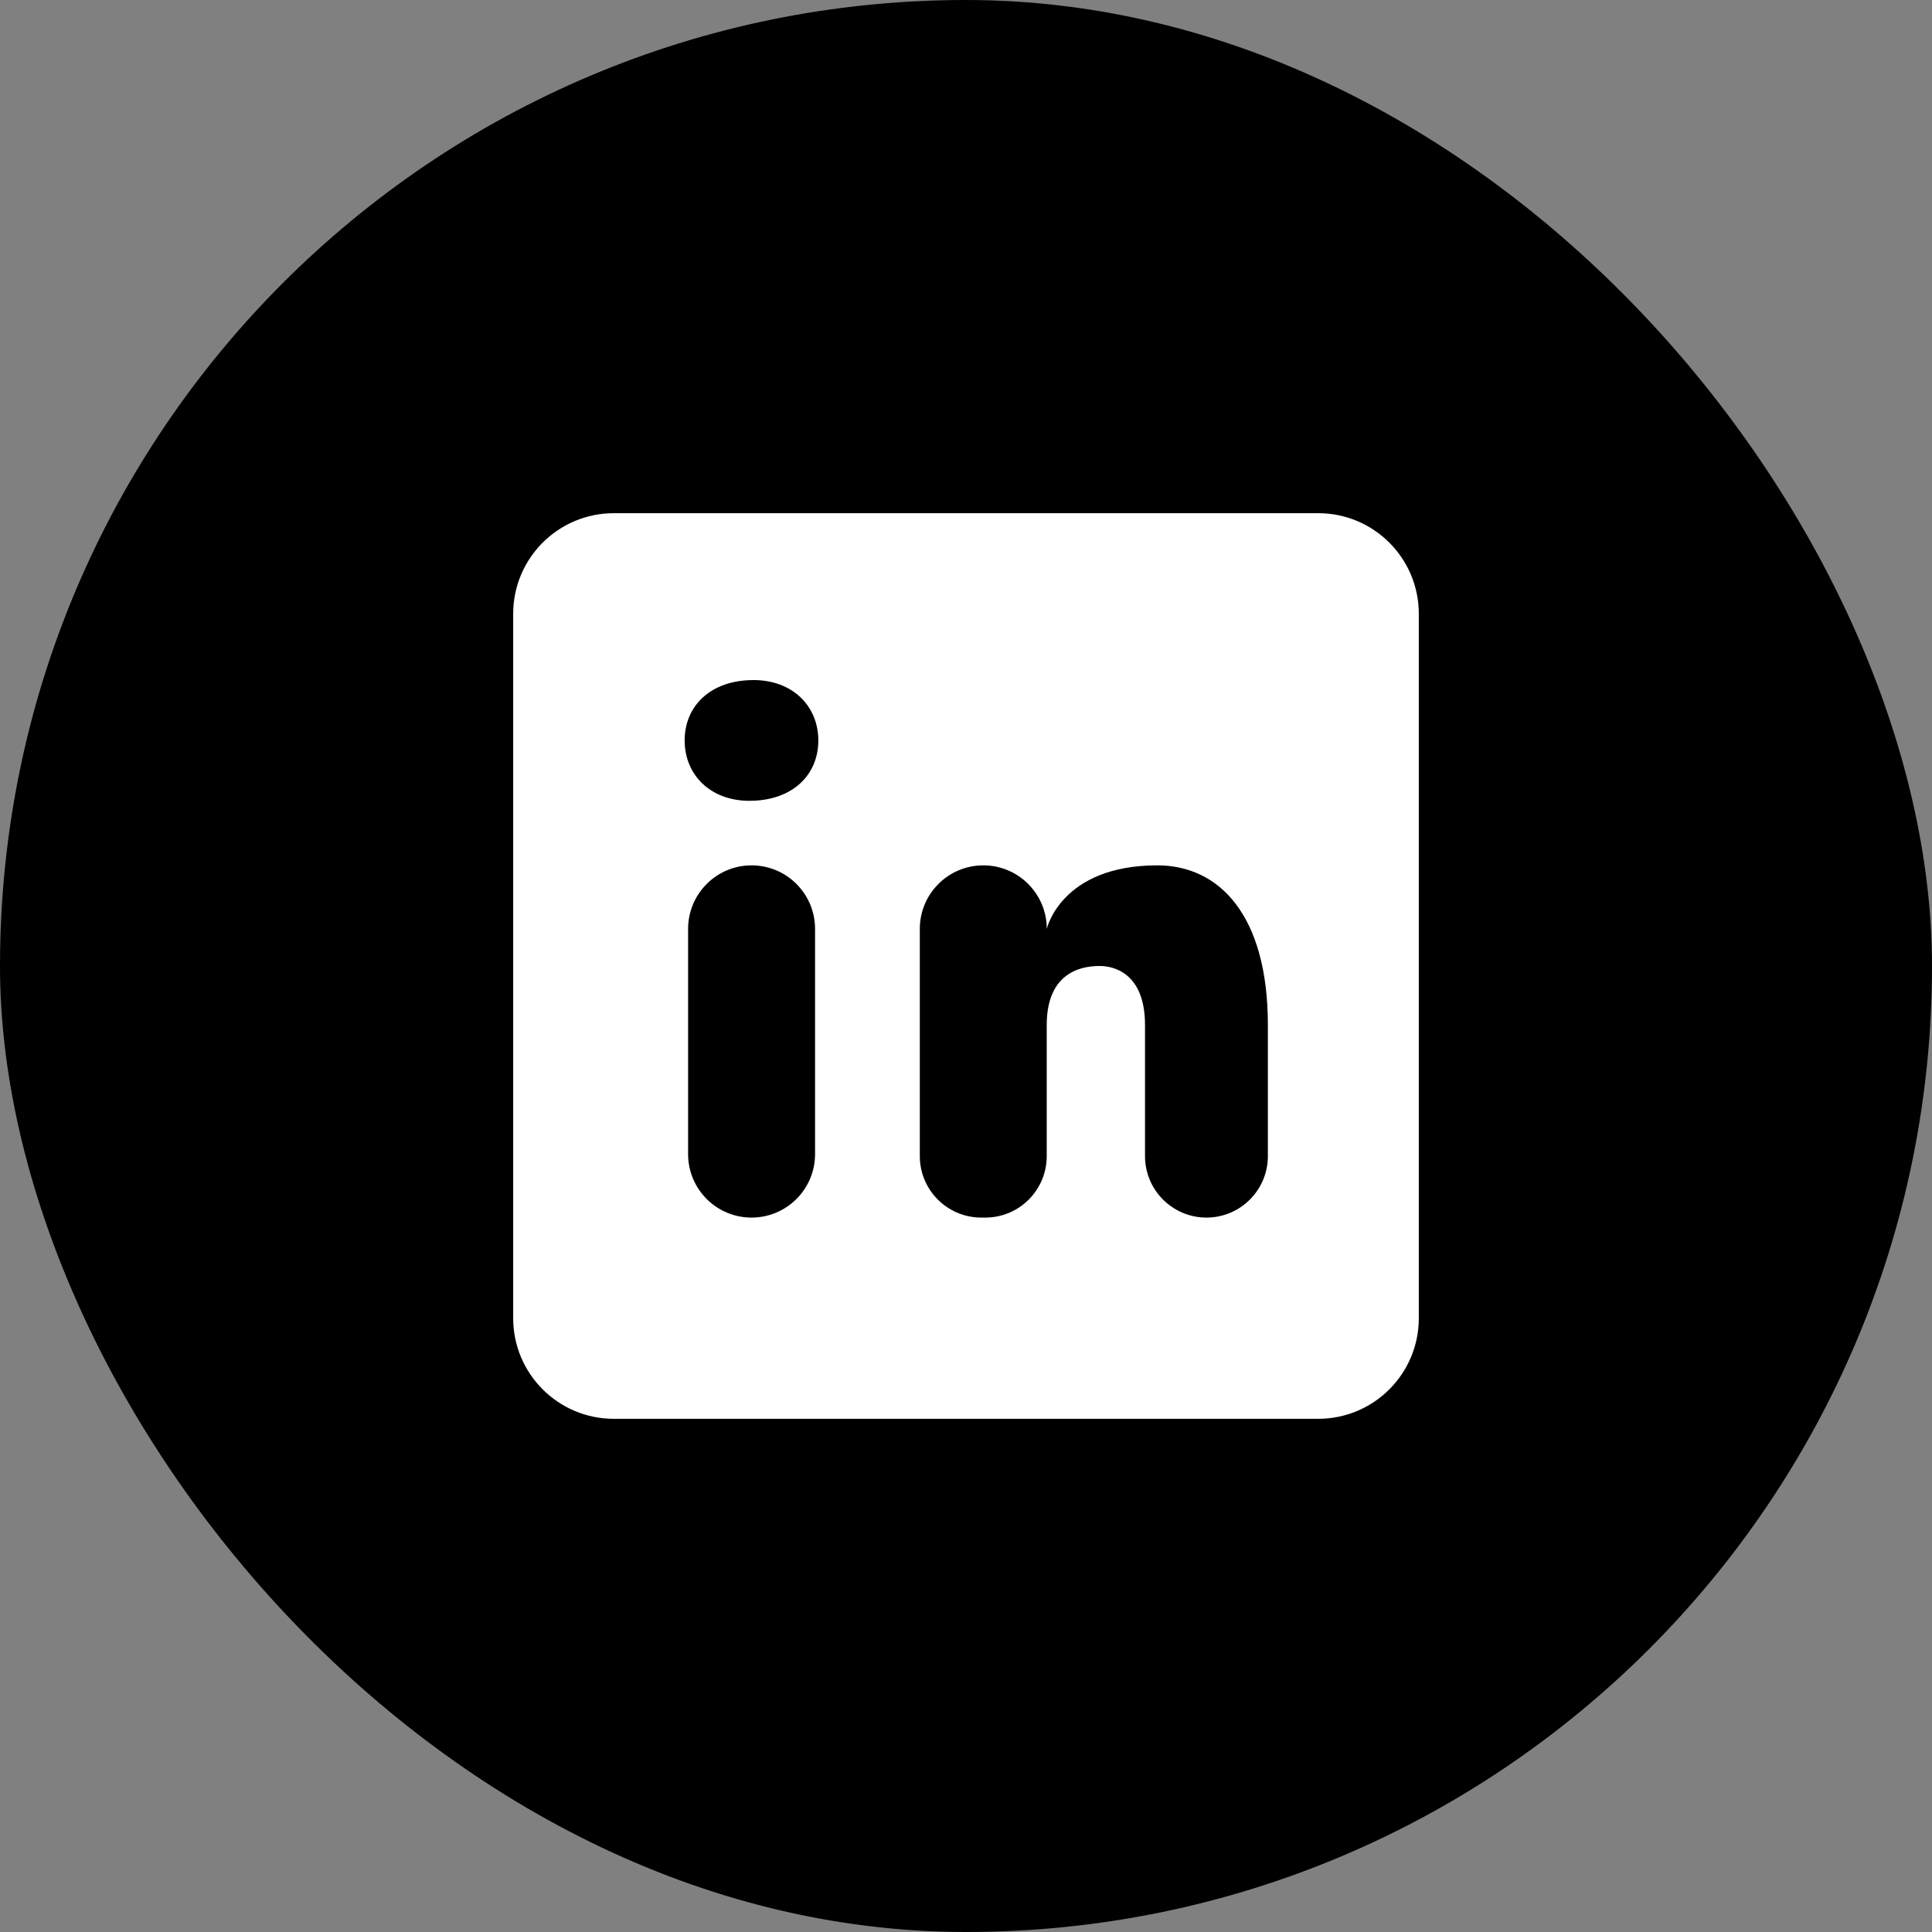
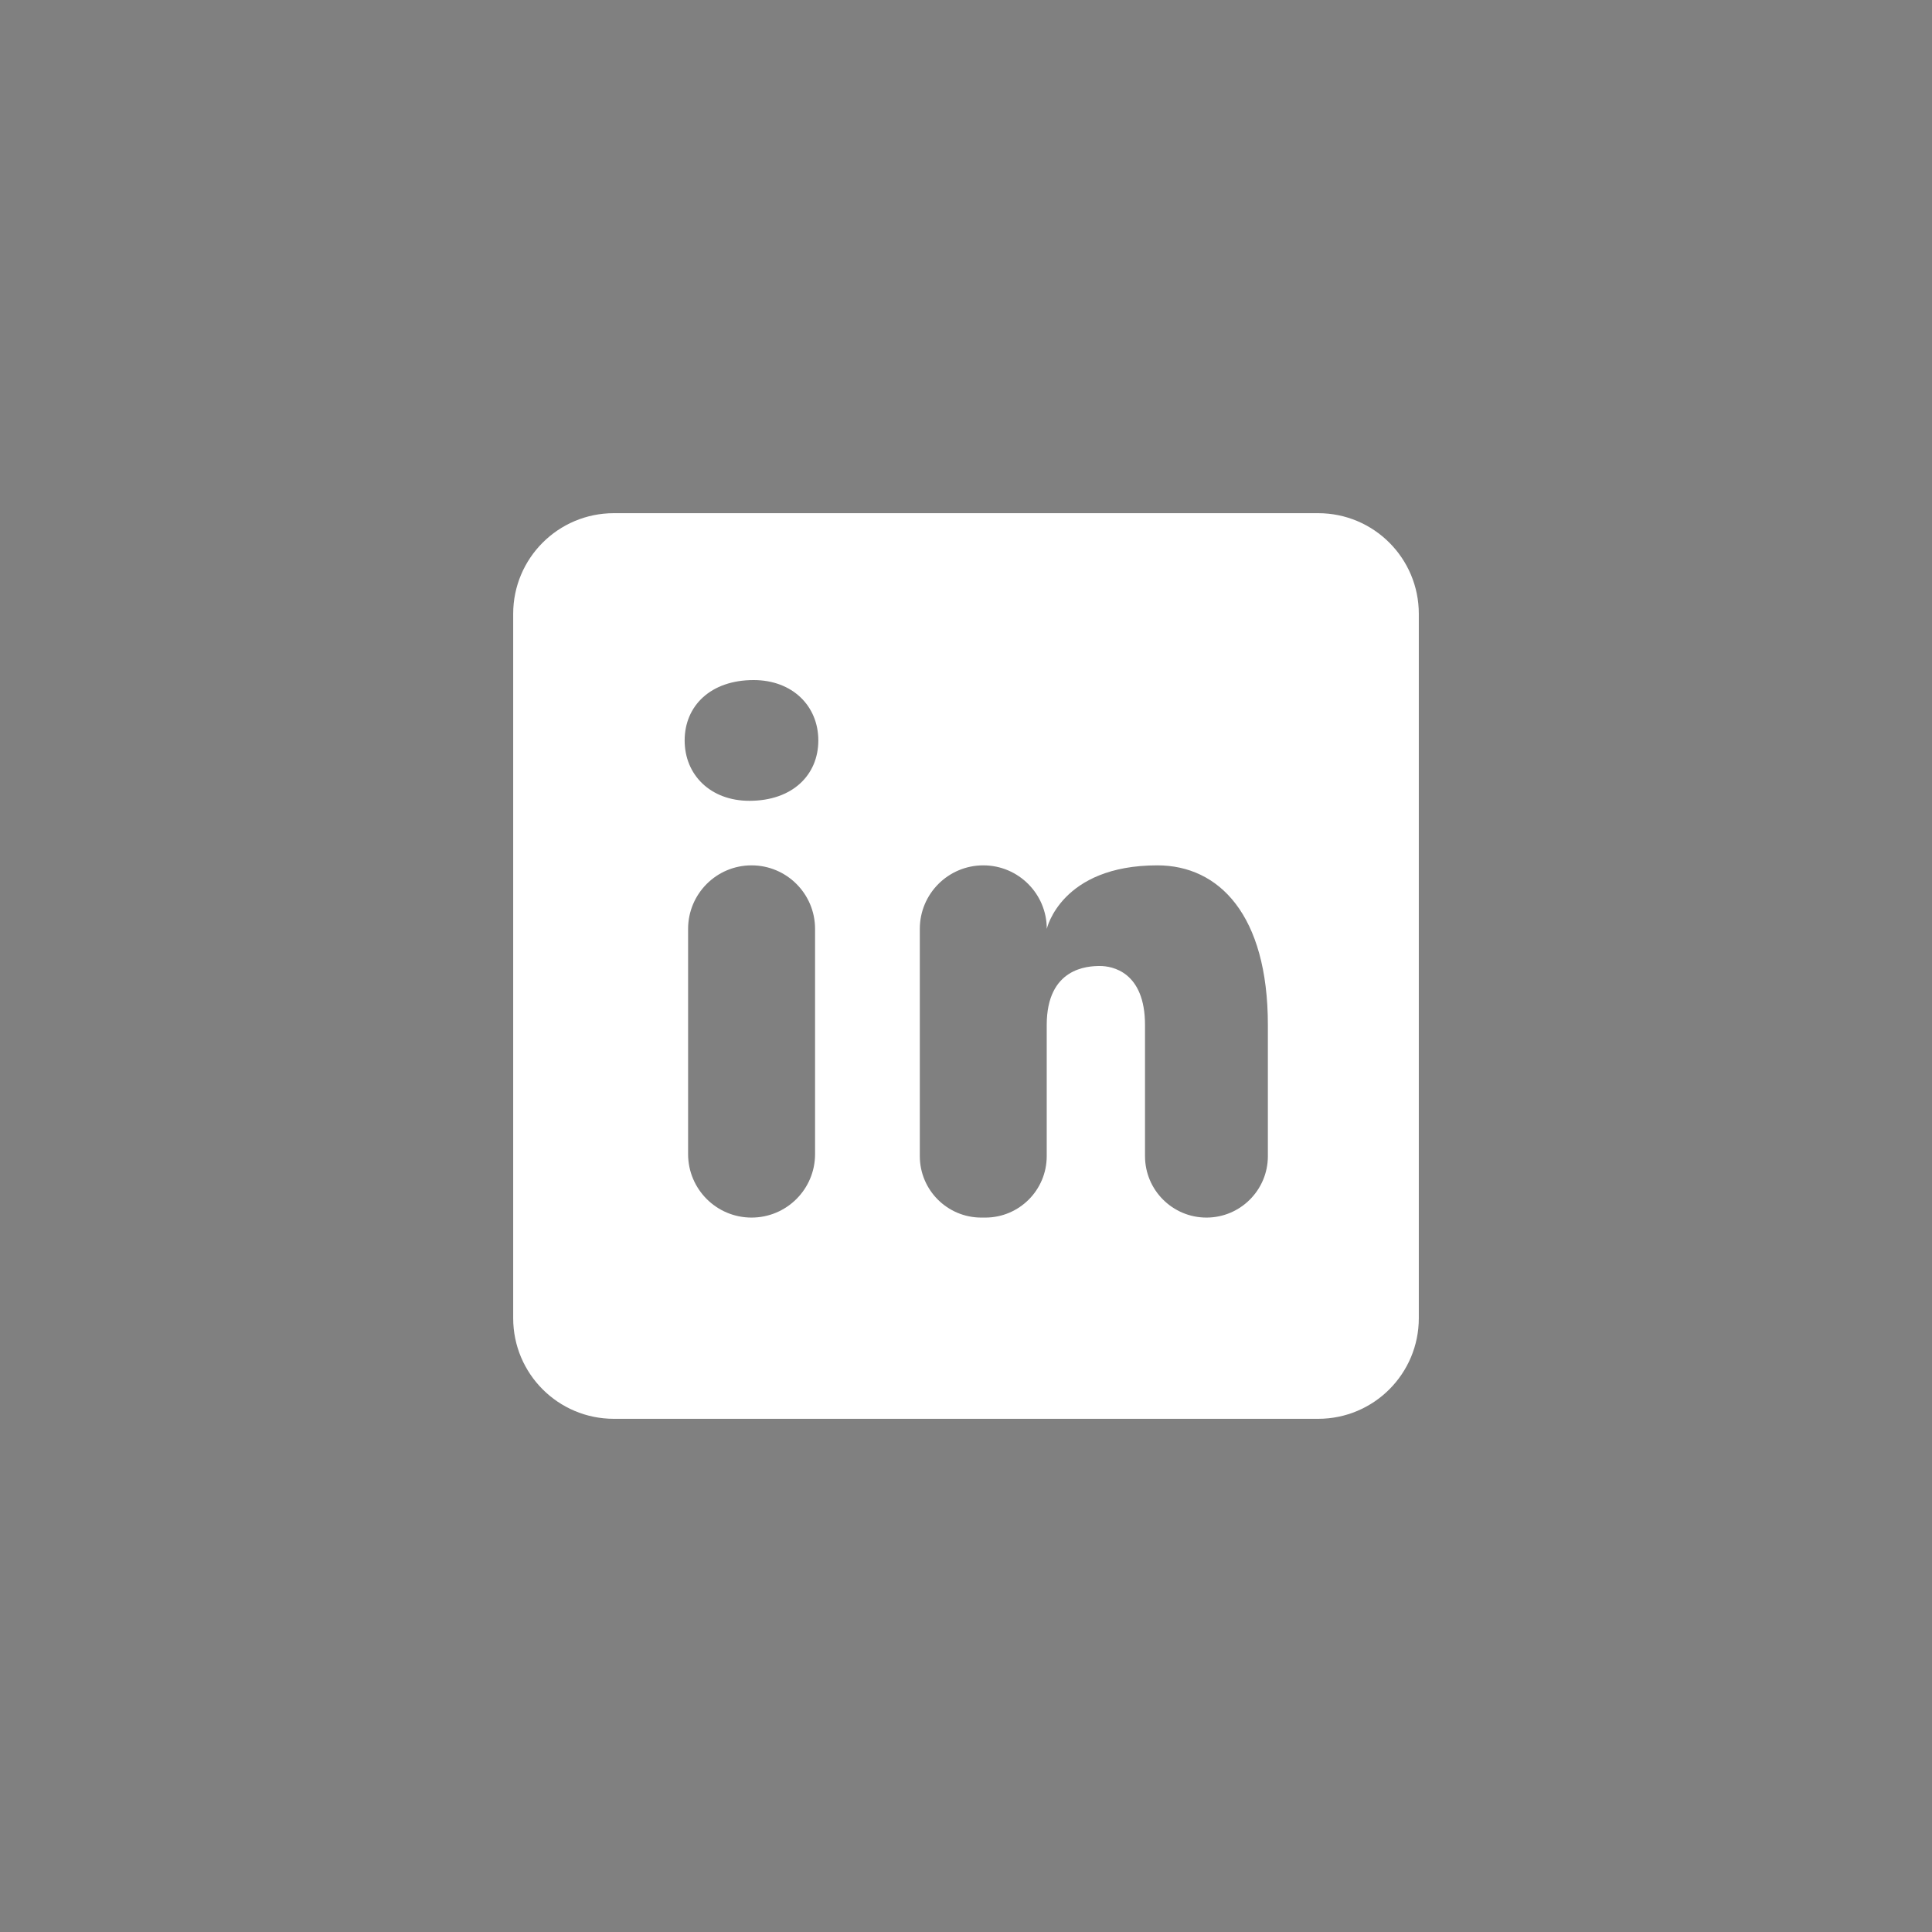
<svg xmlns="http://www.w3.org/2000/svg" width="32" height="32" viewBox="0 0 32 32" fill="none">
  <rect x="0" y="0" width="32" height="32" fill="#808080" stroke="none" />
-   <rect width="32" height="32" rx="16" fill="black" />
  <path d="M21.833 8.5H10.167C9.246 8.5 8.5 9.246 8.5 10.167V21.833C8.5 22.754 9.246 23.5 10.167 23.5H21.833C22.754 23.5 23.5 22.754 23.5 21.833V10.167C23.5 9.246 22.754 8.5 21.833 8.5ZM12.448 20.167C11.867 20.167 11.397 19.696 11.397 19.115V15.384C11.398 14.804 11.868 14.333 12.448 14.333C13.029 14.333 13.5 14.804 13.5 15.385V19.116C13.5 19.696 13.029 20.167 12.448 20.167ZM12.412 13.264C11.769 13.264 11.34 12.836 11.34 12.264C11.34 11.693 11.768 11.264 12.482 11.264C13.125 11.264 13.554 11.693 13.554 12.264C13.554 12.836 13.126 13.264 12.412 13.264ZM19.983 20.167C19.421 20.167 18.965 19.711 18.965 19.149V16.978C18.965 16.097 18.422 16 18.219 16C18.016 16 17.337 16.029 17.337 16.978V19.149C17.337 19.711 16.882 20.167 16.32 20.167H16.253C15.691 20.167 15.235 19.711 15.235 19.149V15.385C15.235 14.804 15.706 14.333 16.287 14.333C16.867 14.333 17.338 14.804 17.338 15.385C17.338 15.385 17.573 14.333 19.17 14.333C20.186 14.333 21 15.148 21 16.978V19.149C21 19.711 20.544 20.167 19.983 20.167Z" fill="white" />
</svg>